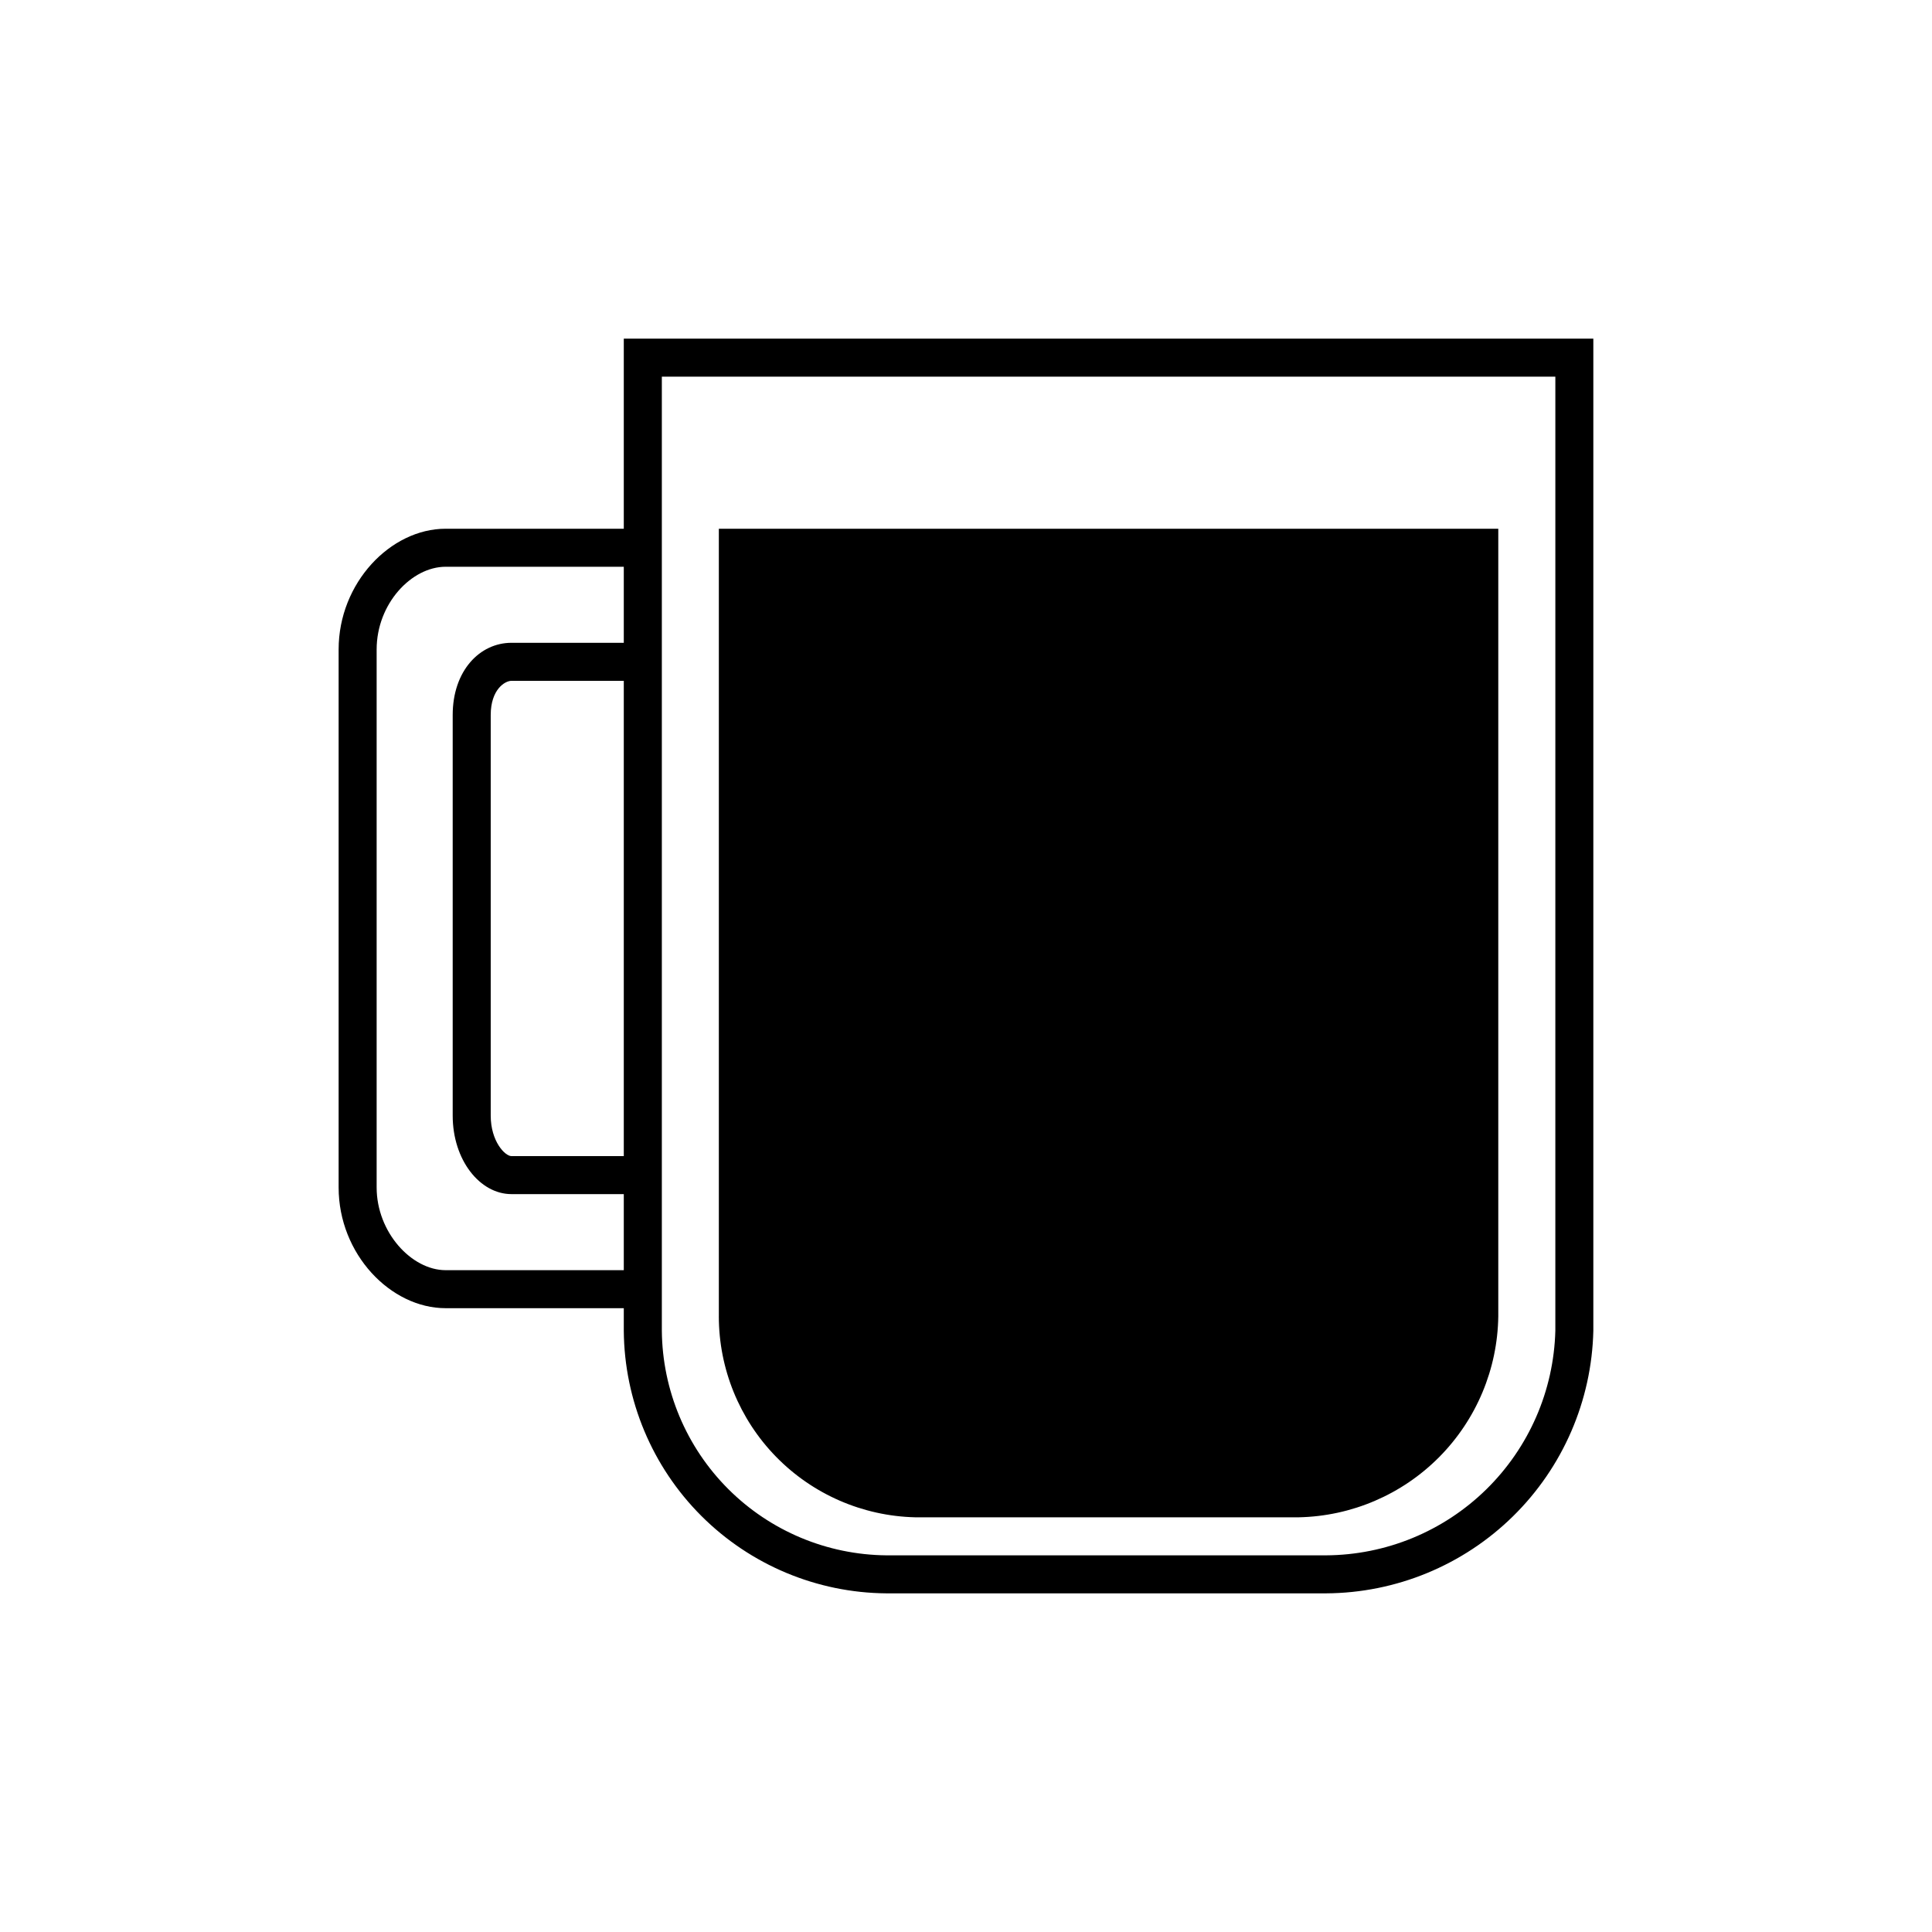
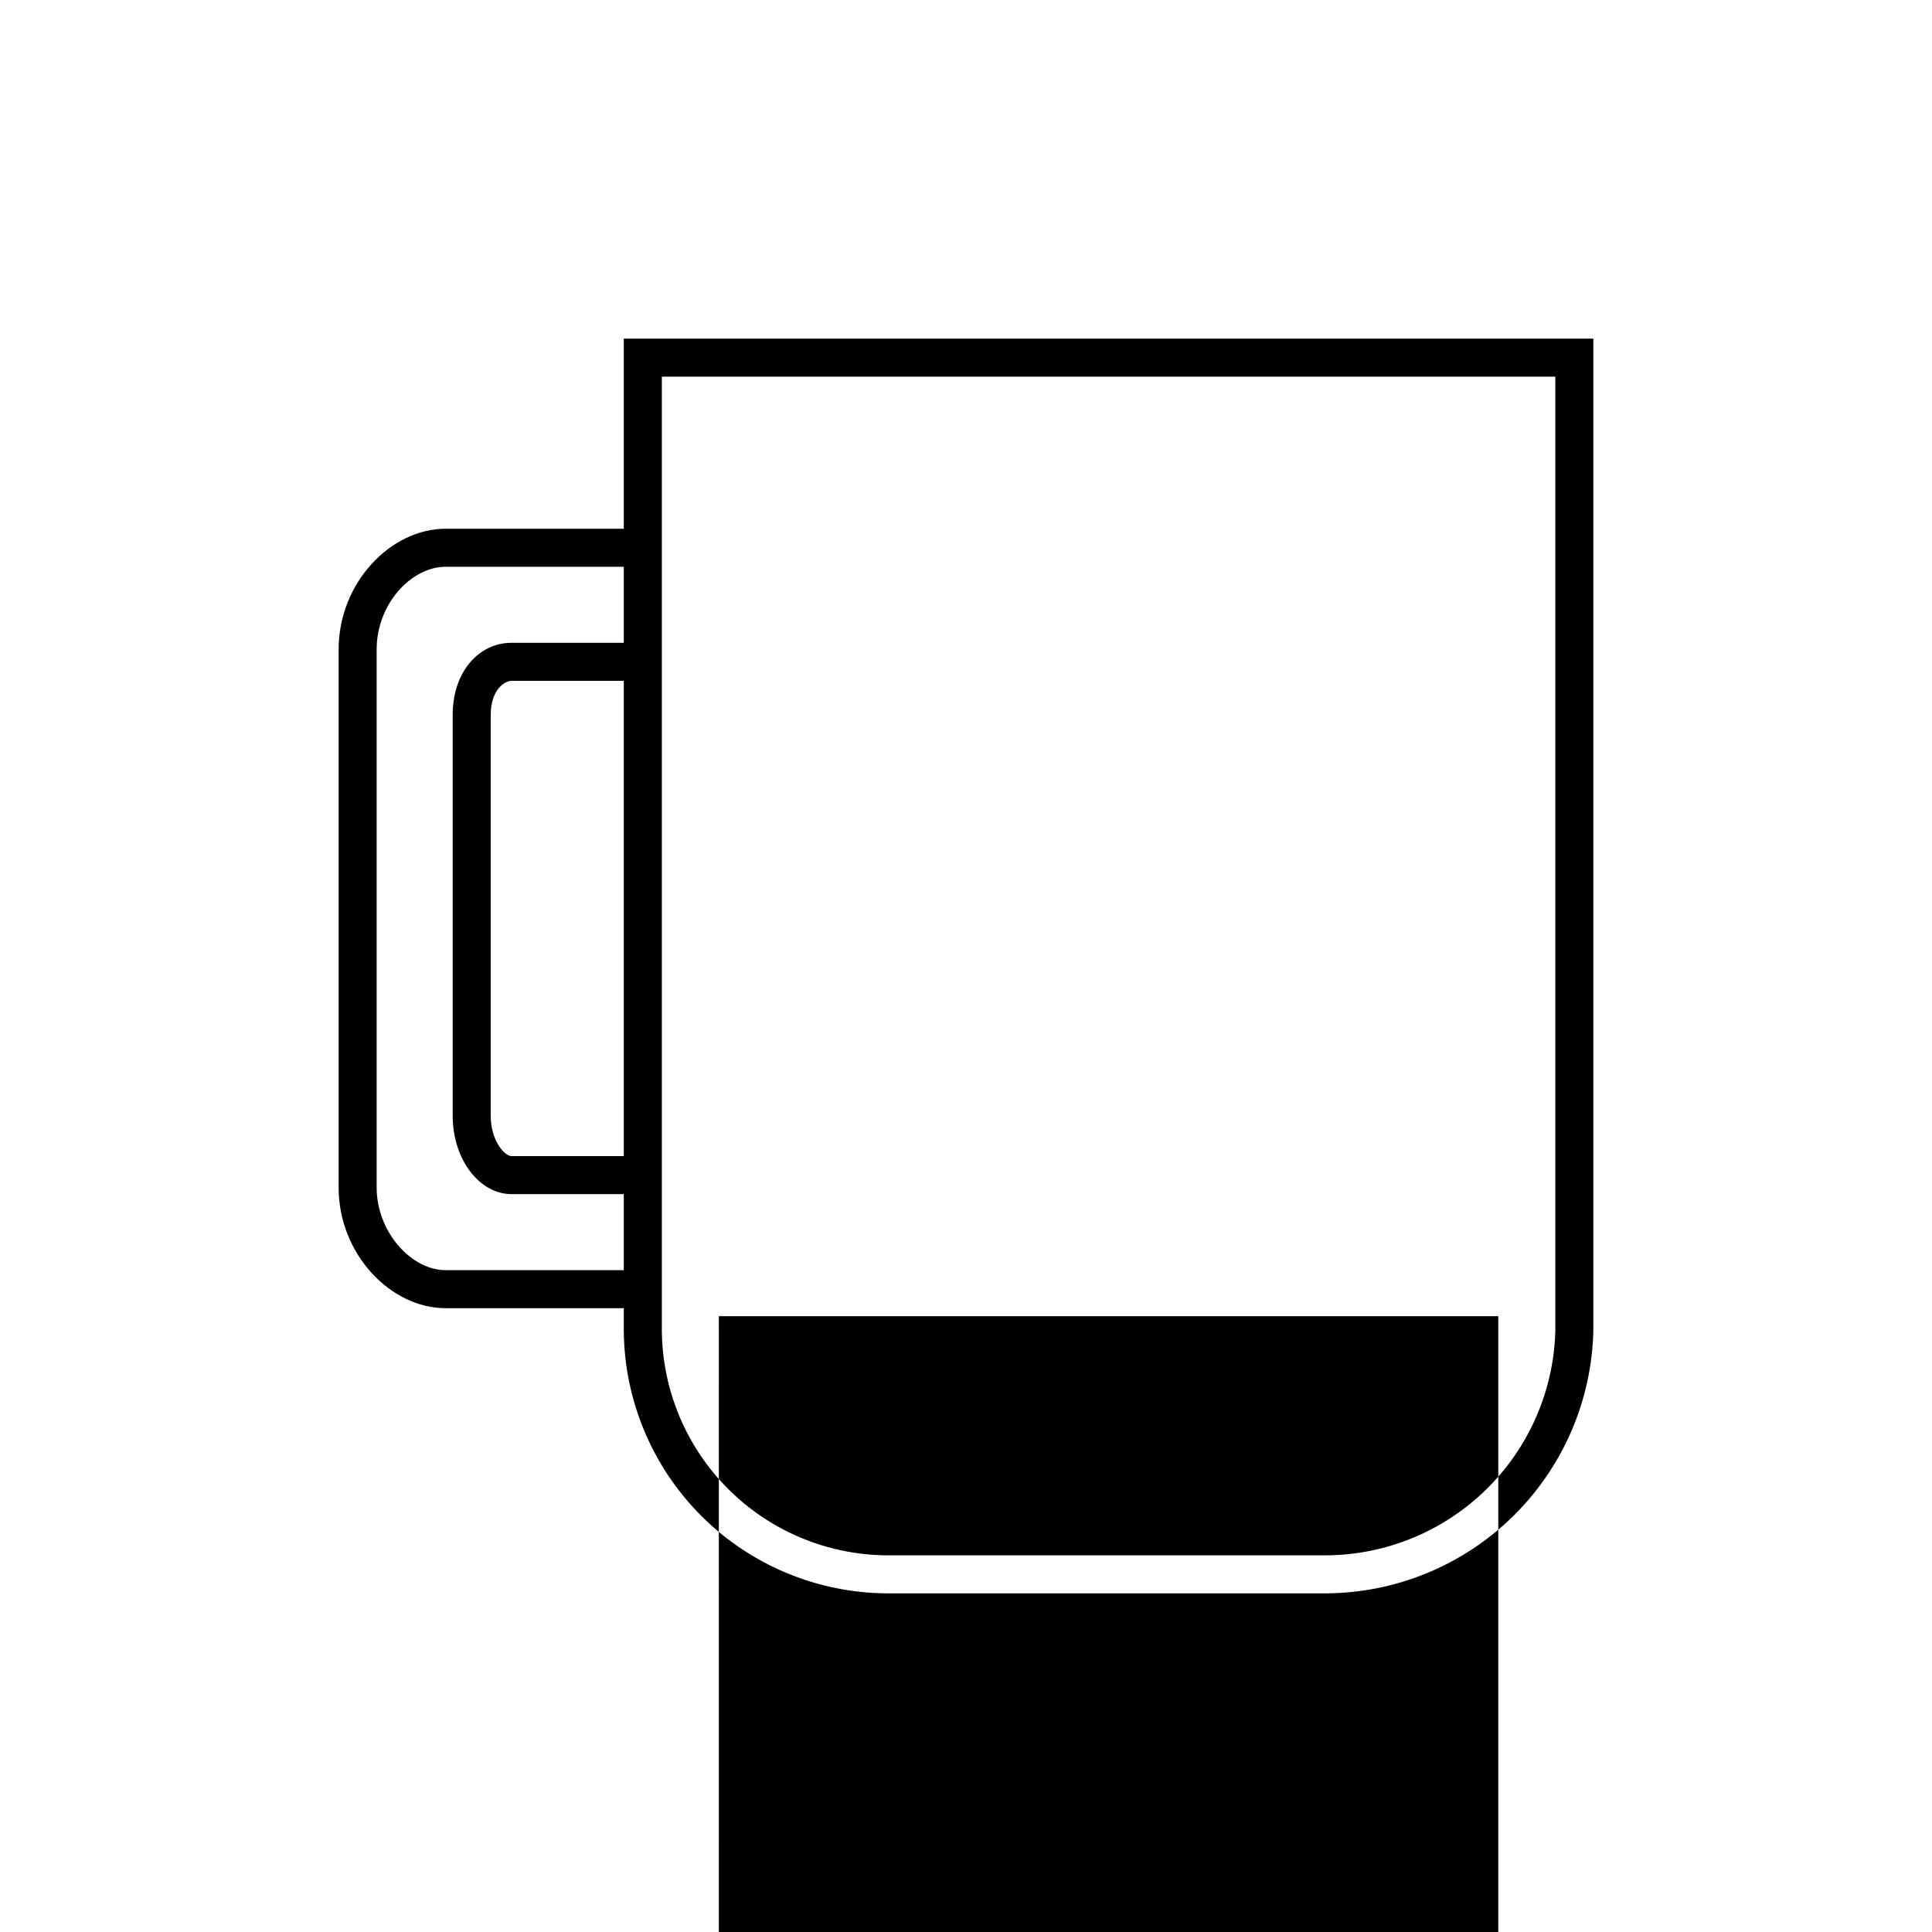
<svg xmlns="http://www.w3.org/2000/svg" fill="#000000" width="800px" height="800px" version="1.1" viewBox="144 144 512 512">
-   <path d="m309.31 233.74v50.379h-47.207c-14.609 0-28.363 14.359-28.363 31.992v142.58c0 17.633 13.754 31.992 28.363 31.992h47.207v5.996c0.145 18.406 7.523 36.02 20.539 49.039 13.016 13.016 30.629 20.391 49.039 20.535h116.53c18.539-0.098 36.309-7.422 49.535-20.414 13.227-12.988 20.867-30.625 21.297-49.16v-262.94zm246.87 262.94c-0.418 15.867-6.992 30.945-18.332 42.051s-26.555 17.363-42.426 17.449h-116.53c-15.738-0.145-30.789-6.461-41.914-17.586-11.129-11.129-17.441-26.18-17.586-41.914v-252.86h236.79zm-246.87-46.301h-29.773c-1.715 0-5.492-3.93-5.492-10.73v-106.15c0-6.801 3.777-9.07 5.492-9.07h29.773zm-47.207 30.23c-9.066 0-18.289-10.078-18.289-21.918v-142.58c0-12.09 9.219-21.914 18.289-21.914h47.207v20.152h-29.773c-8.363 0-15.57 7.356-15.57 19.145v106.15c0 11.789 7.207 20.809 15.57 20.809h29.773v20.152zm72.398 12.191v-208.68h206.56v208.68c-0.18 14.012-5.801 27.402-15.672 37.352-9.871 9.945-23.219 15.664-37.23 15.949h-101.62c-13.918-0.328-27.152-6.09-36.879-16.047-9.727-9.961-15.168-23.332-15.164-37.254z" />
+   <path d="m309.31 233.74v50.379h-47.207c-14.609 0-28.363 14.359-28.363 31.992v142.58c0 17.633 13.754 31.992 28.363 31.992h47.207v5.996c0.145 18.406 7.523 36.02 20.539 49.039 13.016 13.016 30.629 20.391 49.039 20.535h116.53c18.539-0.098 36.309-7.422 49.535-20.414 13.227-12.988 20.867-30.625 21.297-49.16v-262.94zm246.87 262.94c-0.418 15.867-6.992 30.945-18.332 42.051s-26.555 17.363-42.426 17.449h-116.53c-15.738-0.145-30.789-6.461-41.914-17.586-11.129-11.129-17.441-26.18-17.586-41.914v-252.86h236.79zm-246.87-46.301h-29.773c-1.715 0-5.492-3.93-5.492-10.73v-106.15c0-6.801 3.777-9.07 5.492-9.07h29.773zm-47.207 30.23c-9.066 0-18.289-10.078-18.289-21.918v-142.58c0-12.09 9.219-21.914 18.289-21.914h47.207v20.152h-29.773c-8.363 0-15.57 7.356-15.57 19.145v106.15c0 11.789 7.207 20.809 15.57 20.809h29.773v20.152zm72.398 12.191h206.56v208.68c-0.18 14.012-5.801 27.402-15.672 37.352-9.871 9.945-23.219 15.664-37.23 15.949h-101.62c-13.918-0.328-27.152-6.09-36.879-16.047-9.727-9.961-15.168-23.332-15.164-37.254z" />
</svg>